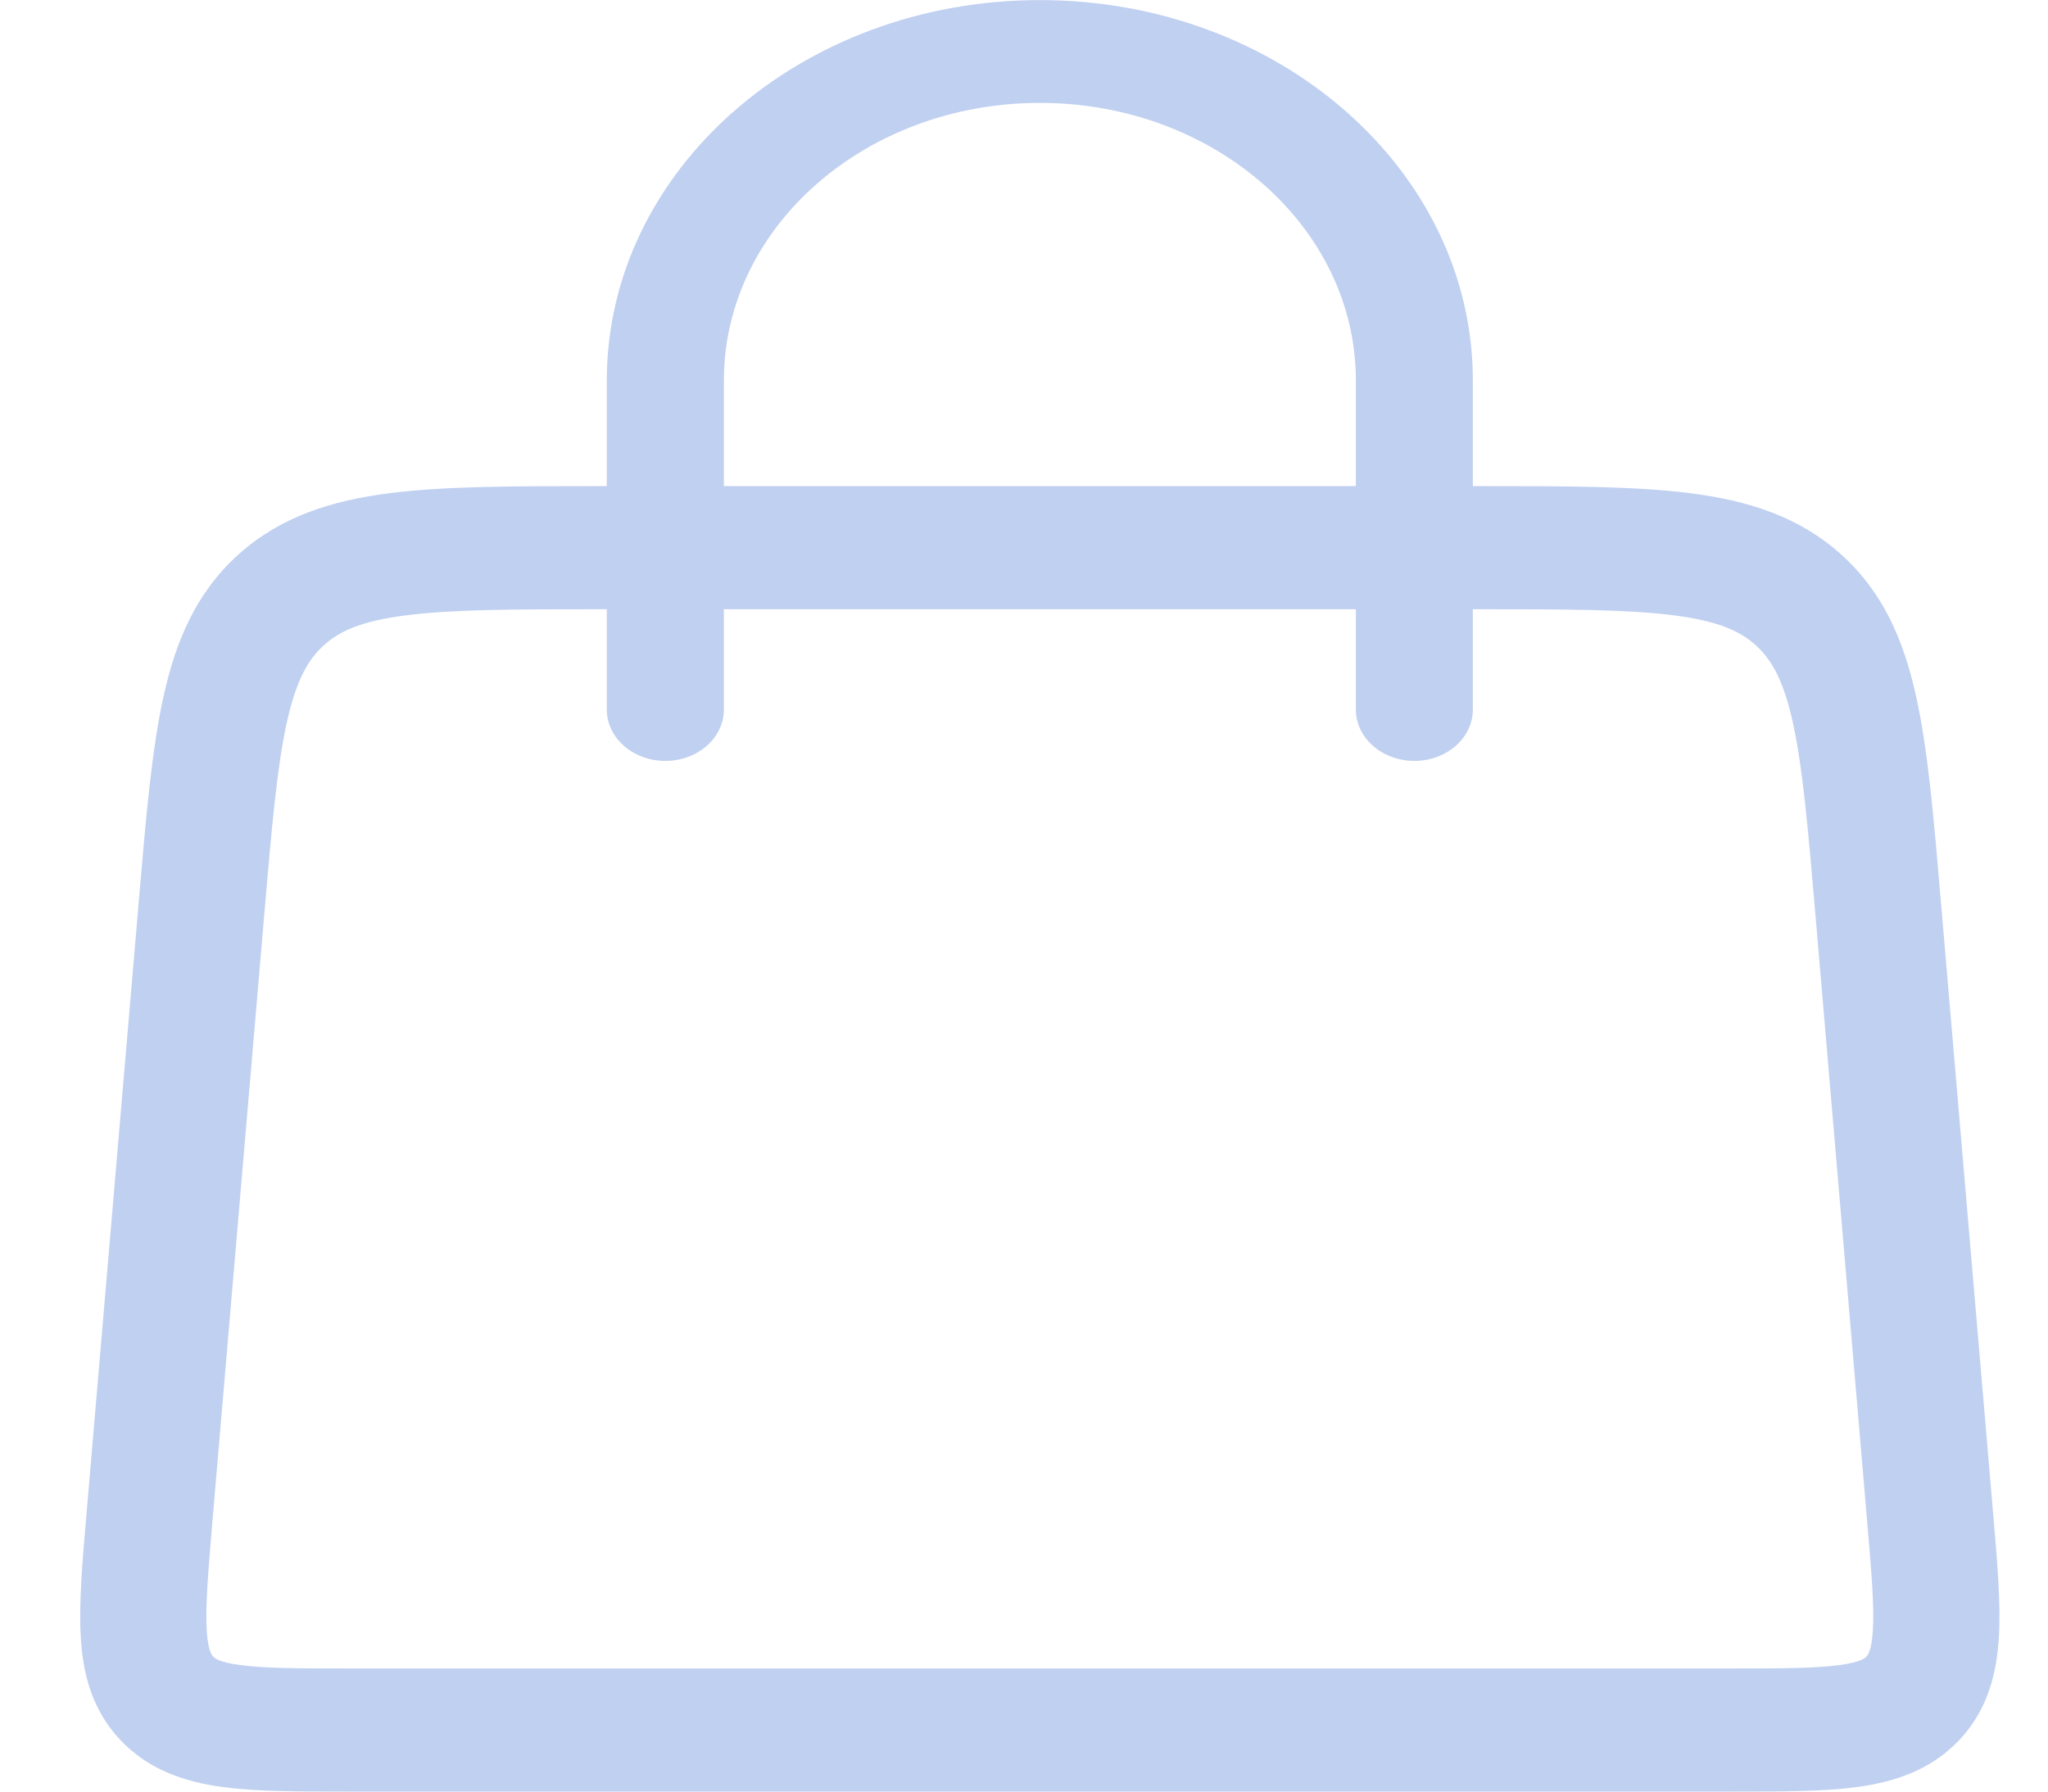
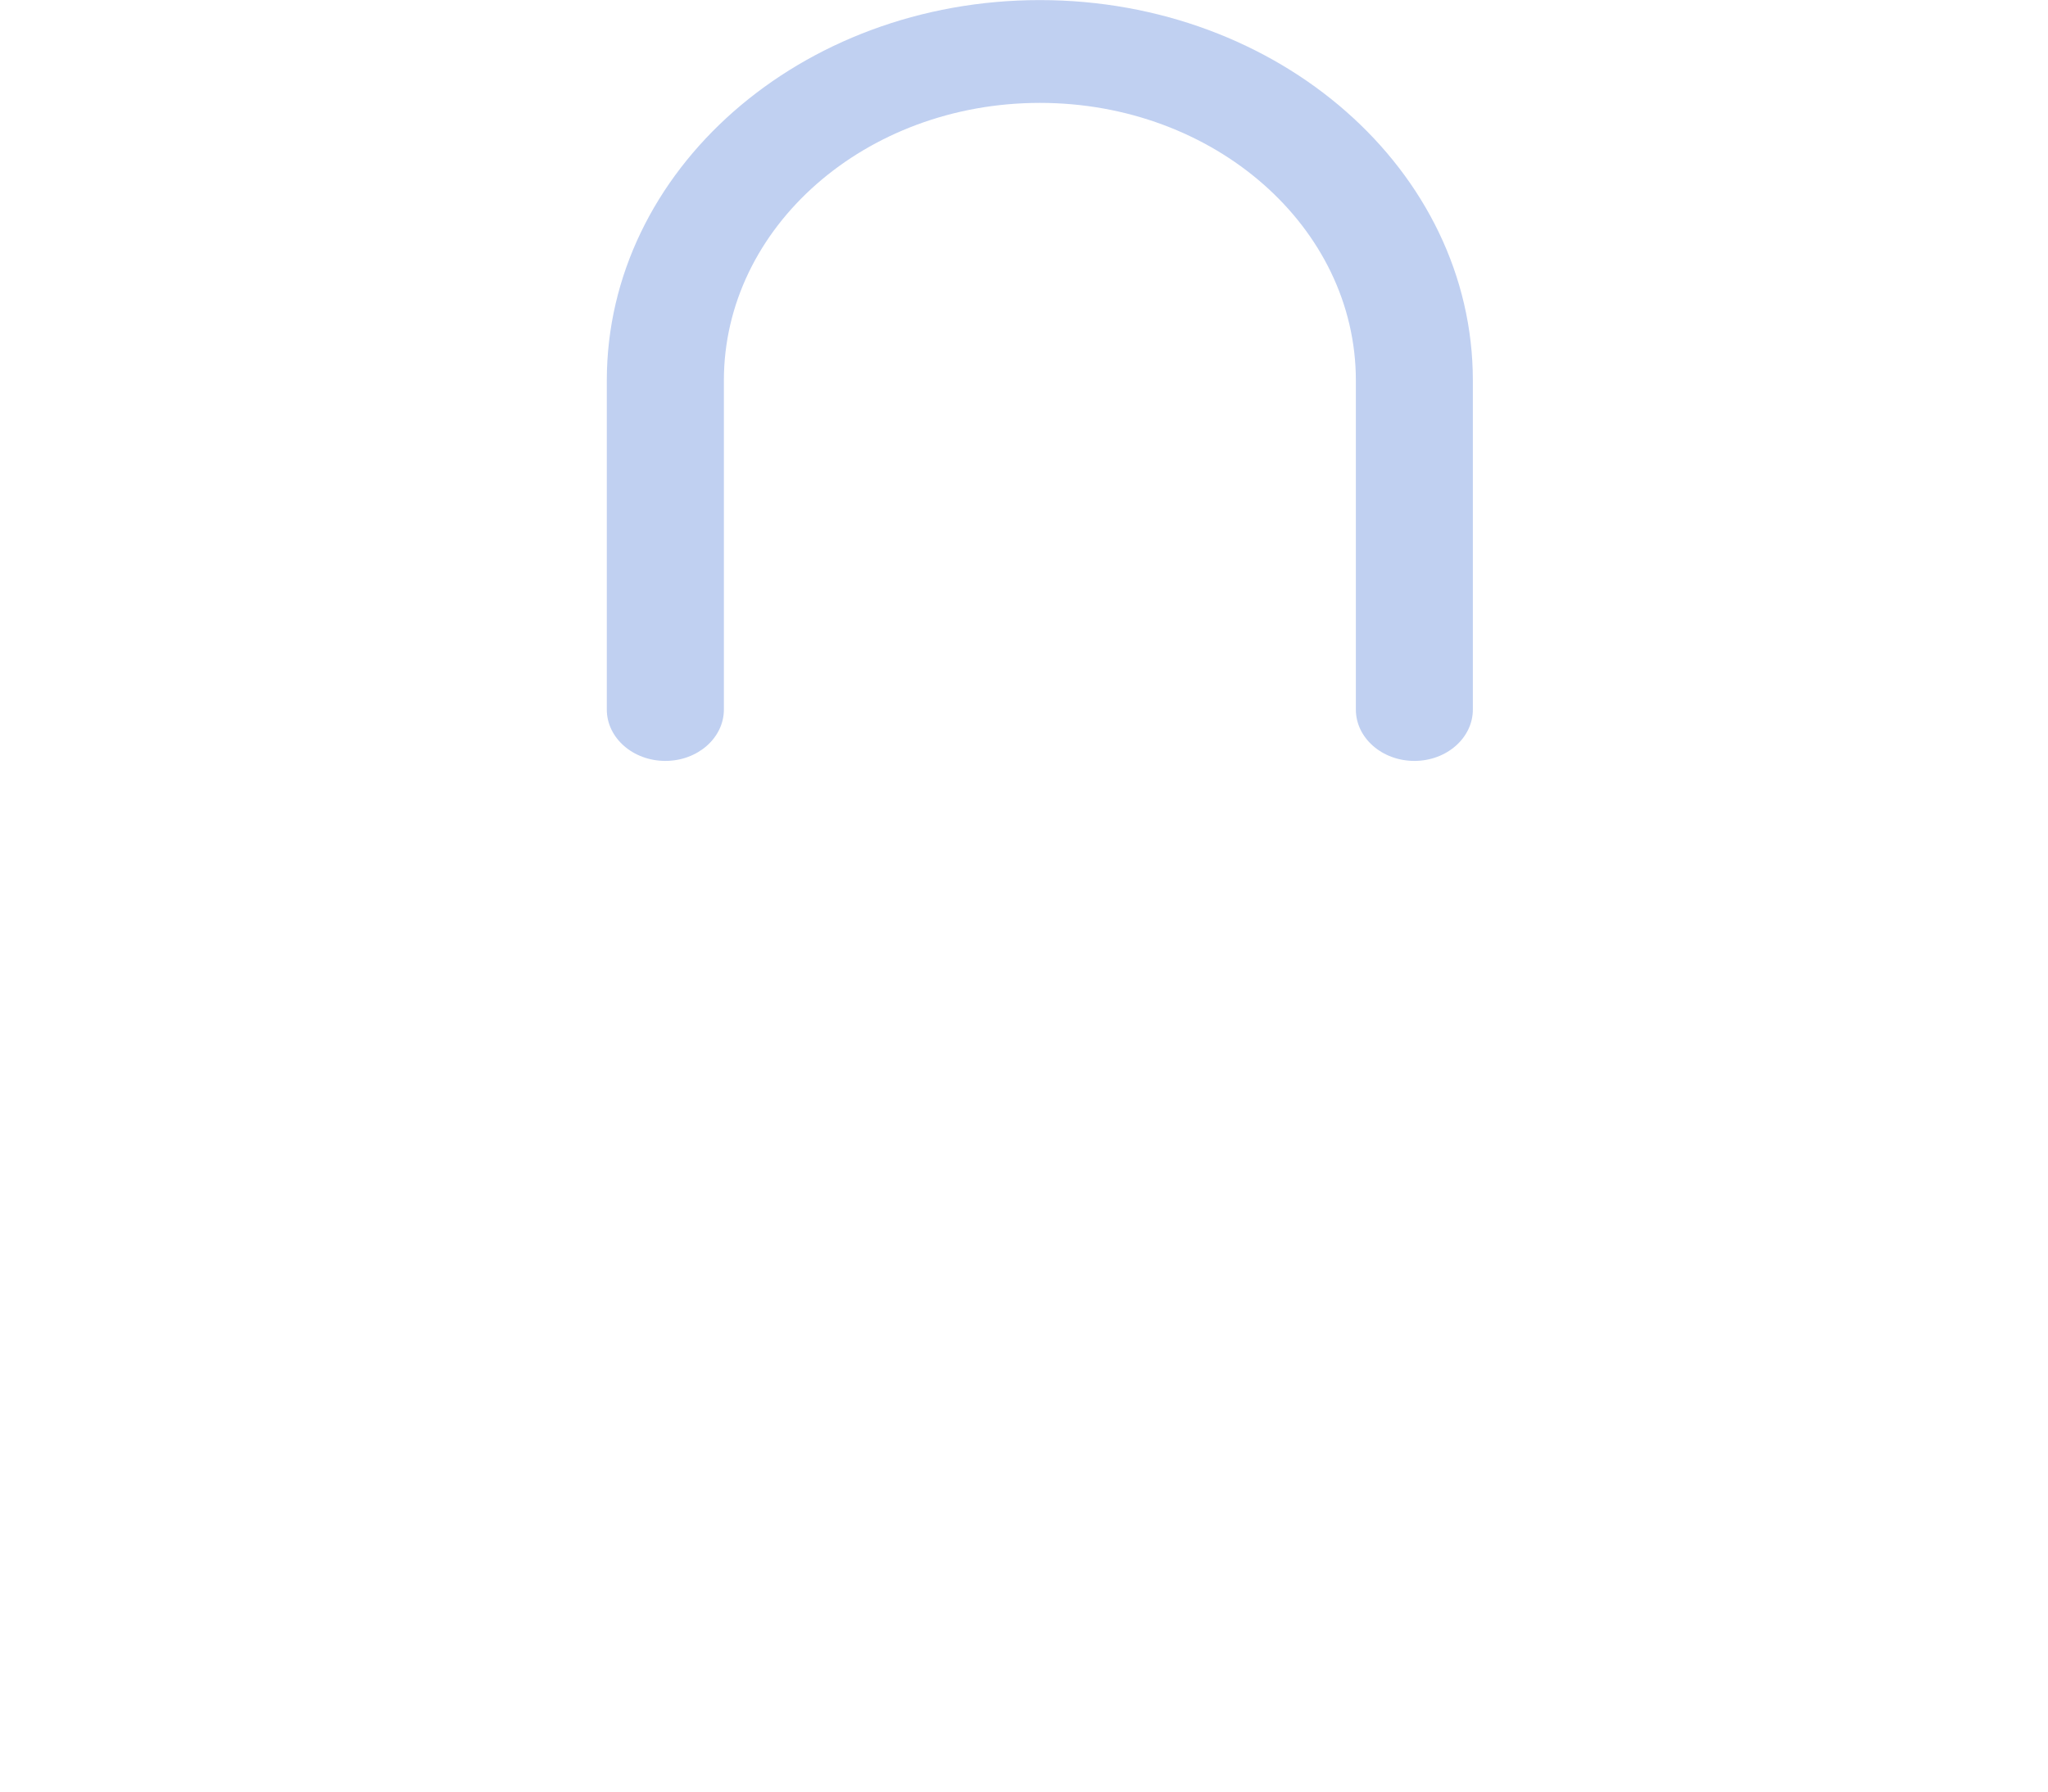
<svg xmlns="http://www.w3.org/2000/svg" width="24" height="21" viewBox="0 0 24 21" fill="none">
  <path fill-rule="evenodd" clip-rule="evenodd" d="M7.797 8.919C7.418 8.919 7.111 8.649 7.111 8.317L7.111 4.46C7.111 1.997 9.383 0.001 12.186 0.001C14.989 0.001 17.26 1.997 17.26 4.46L17.26 8.317C17.26 8.649 16.953 8.919 16.575 8.919C16.196 8.919 15.889 8.649 15.889 8.317L15.889 4.46C15.889 2.663 14.231 1.206 12.186 1.206C10.141 1.206 8.483 2.663 8.483 4.46L8.483 8.317C8.483 8.649 8.176 8.919 7.797 8.919Z" fill="#c0d0f1" />
-   <path fill-rule="evenodd" clip-rule="evenodd" d="M7.026 5.698H17.345C18.336 5.698 19.151 5.698 19.8 5.78C20.481 5.866 21.079 6.053 21.575 6.498C22.07 6.943 22.311 7.51 22.455 8.165C22.593 8.79 22.661 9.583 22.743 10.547L23.359 17.764C23.406 18.309 23.447 18.79 23.425 19.18C23.401 19.601 23.3 20.034 22.961 20.395C22.621 20.755 22.188 20.889 21.759 20.947C21.364 21 20.869 21 20.309 21H4.062C3.502 21 3.007 21 2.611 20.947C2.183 20.889 1.75 20.755 1.41 20.395C1.07 20.034 0.969 19.601 0.946 19.18C0.924 18.79 0.965 18.309 1.012 17.764L1.628 10.547C1.71 9.583 1.778 8.79 1.916 8.165C2.06 7.51 2.301 6.943 2.796 6.498C3.292 6.053 3.89 5.866 4.571 5.78C5.22 5.698 6.035 5.698 7.026 5.698ZM4.761 7.212C4.239 7.278 3.981 7.396 3.798 7.561C3.614 7.726 3.472 7.967 3.361 8.469C3.246 8.992 3.185 9.691 3.097 10.716L2.489 17.837C2.438 18.443 2.407 18.823 2.422 19.101C2.436 19.352 2.484 19.402 2.497 19.416L2.498 19.417L2.499 19.418C2.512 19.432 2.559 19.483 2.814 19.517C3.096 19.555 3.487 19.557 4.11 19.557H20.261C20.884 19.557 21.274 19.555 21.556 19.517C21.811 19.483 21.859 19.432 21.872 19.418L21.873 19.417L21.873 19.416C21.887 19.402 21.934 19.352 21.948 19.101C21.964 18.823 21.933 18.443 21.881 17.837L21.274 10.716C21.186 9.691 21.125 8.992 21.01 8.469C20.899 7.967 20.757 7.726 20.573 7.561C20.39 7.396 20.131 7.278 19.61 7.212C19.067 7.143 18.348 7.141 17.295 7.141H7.076C6.023 7.141 5.304 7.143 4.761 7.212Z" fill="#c0d0f1" />
</svg>